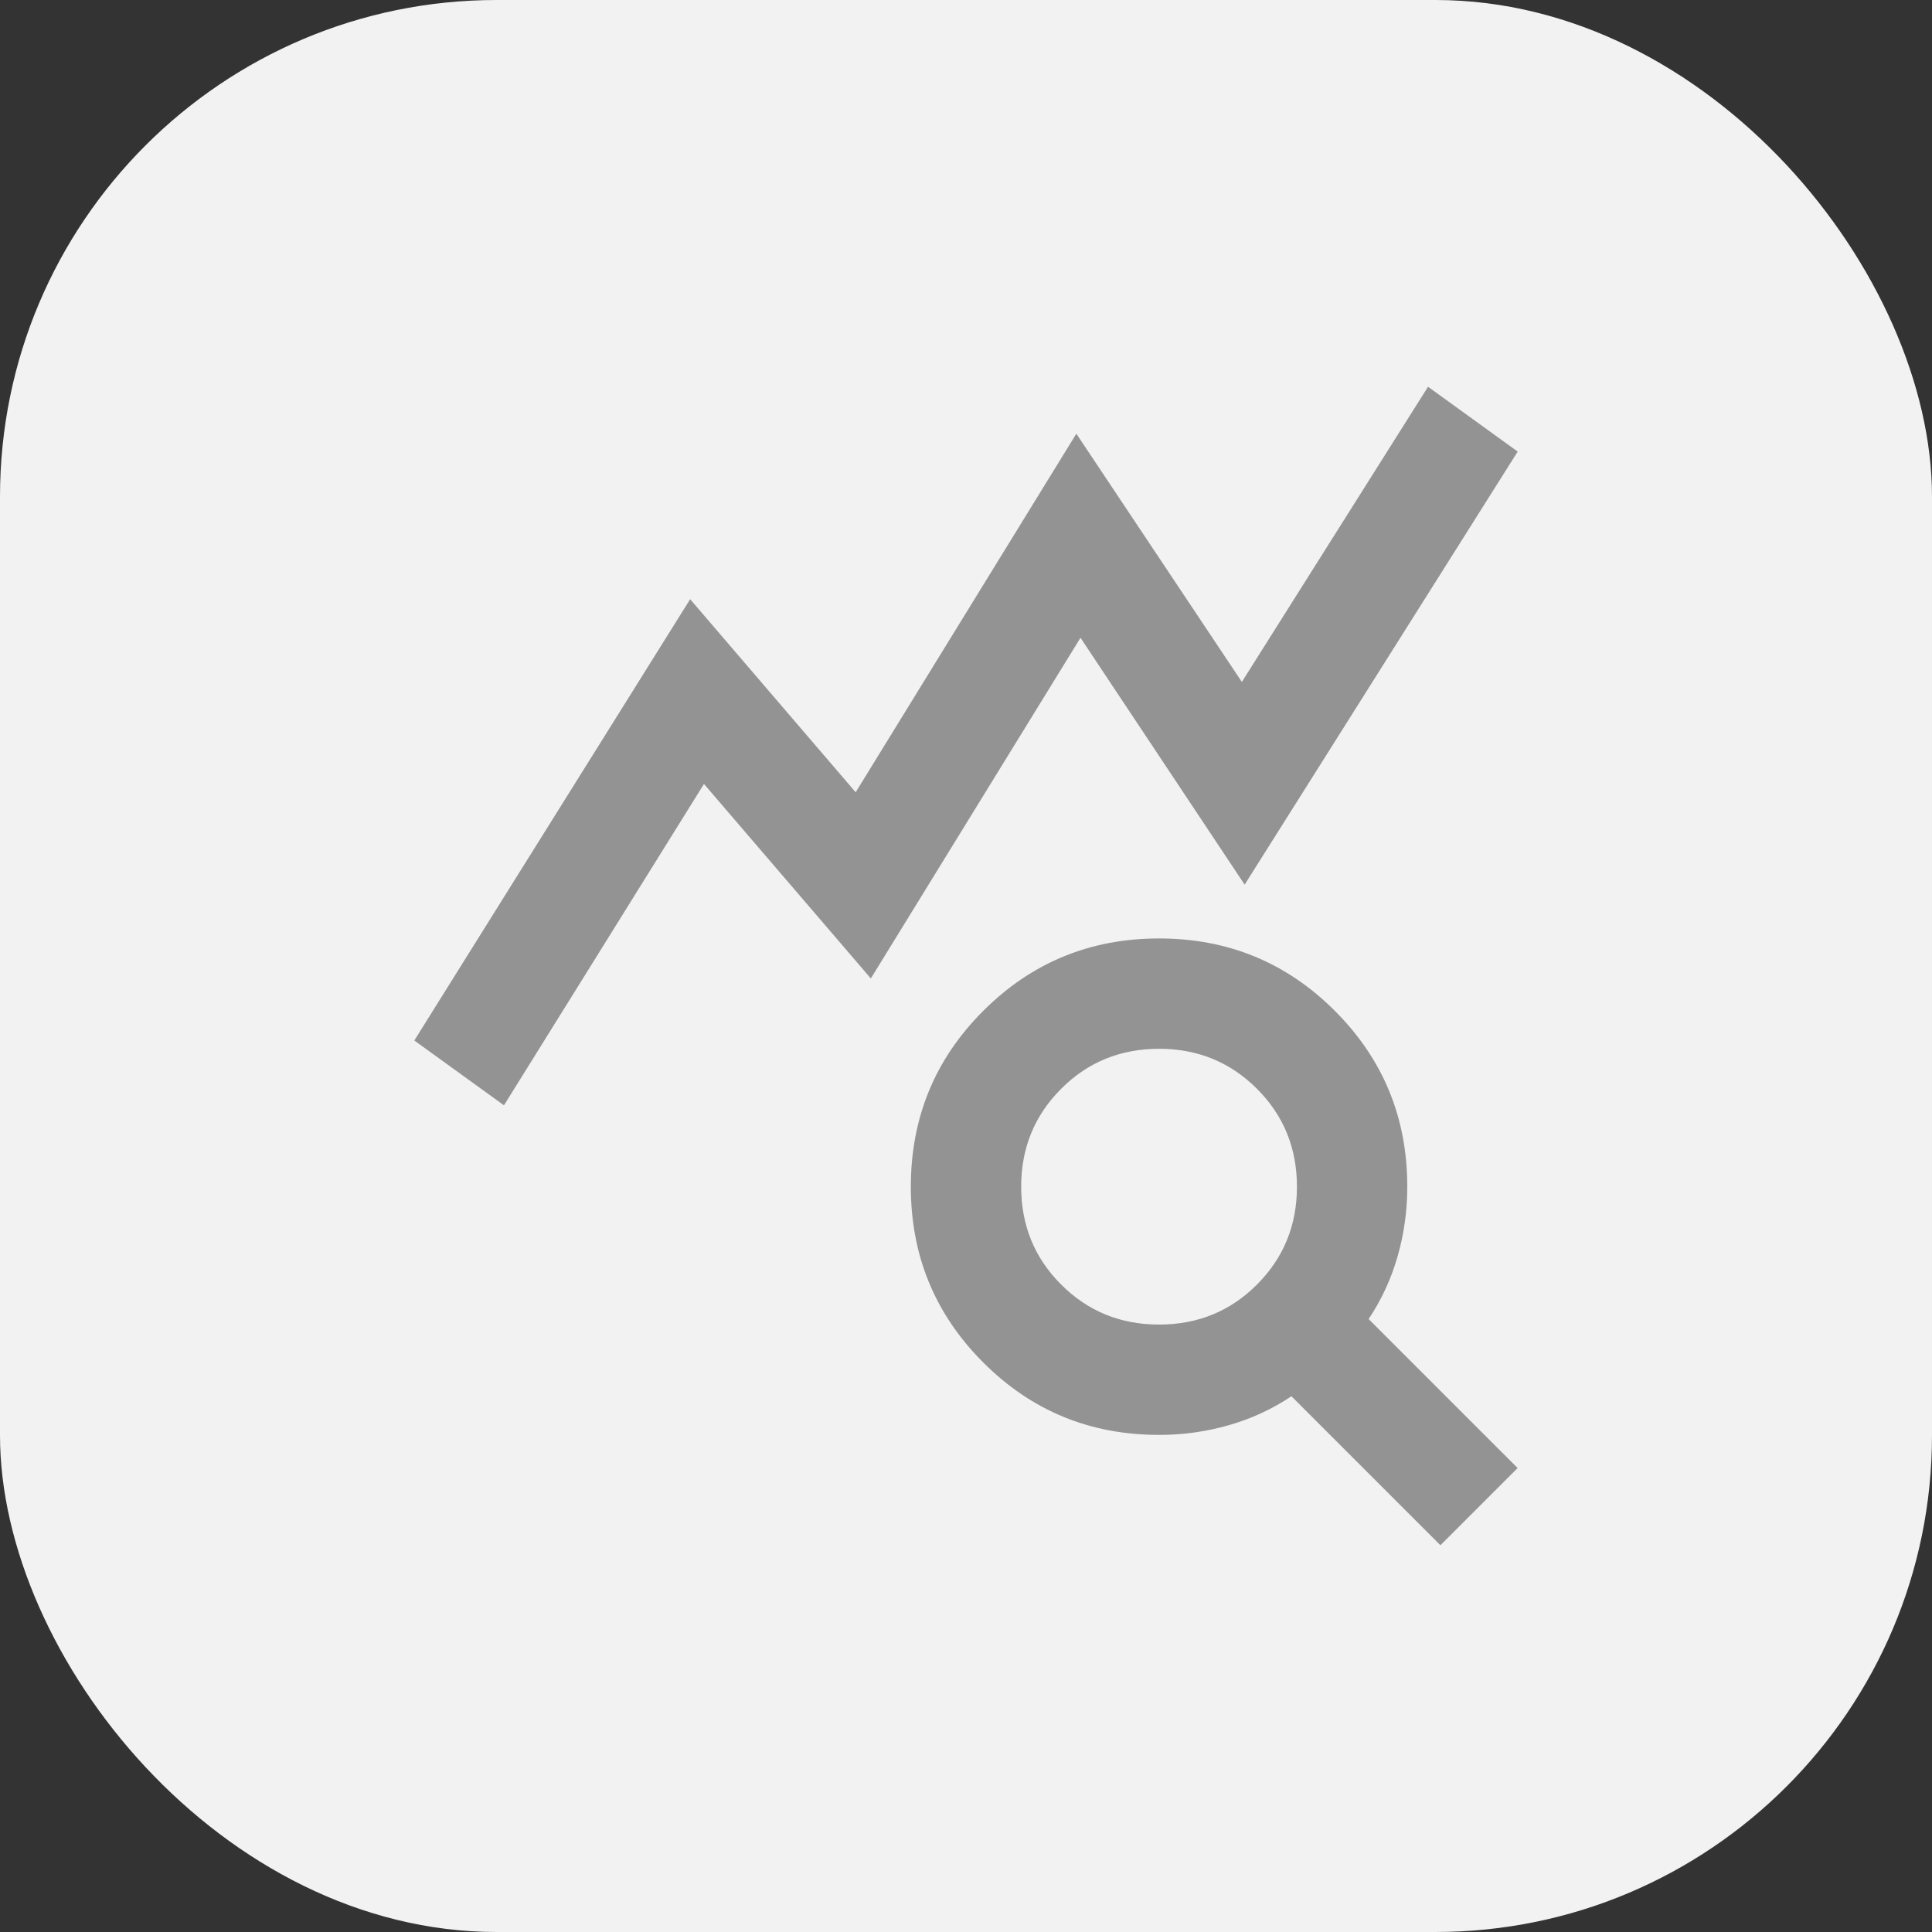
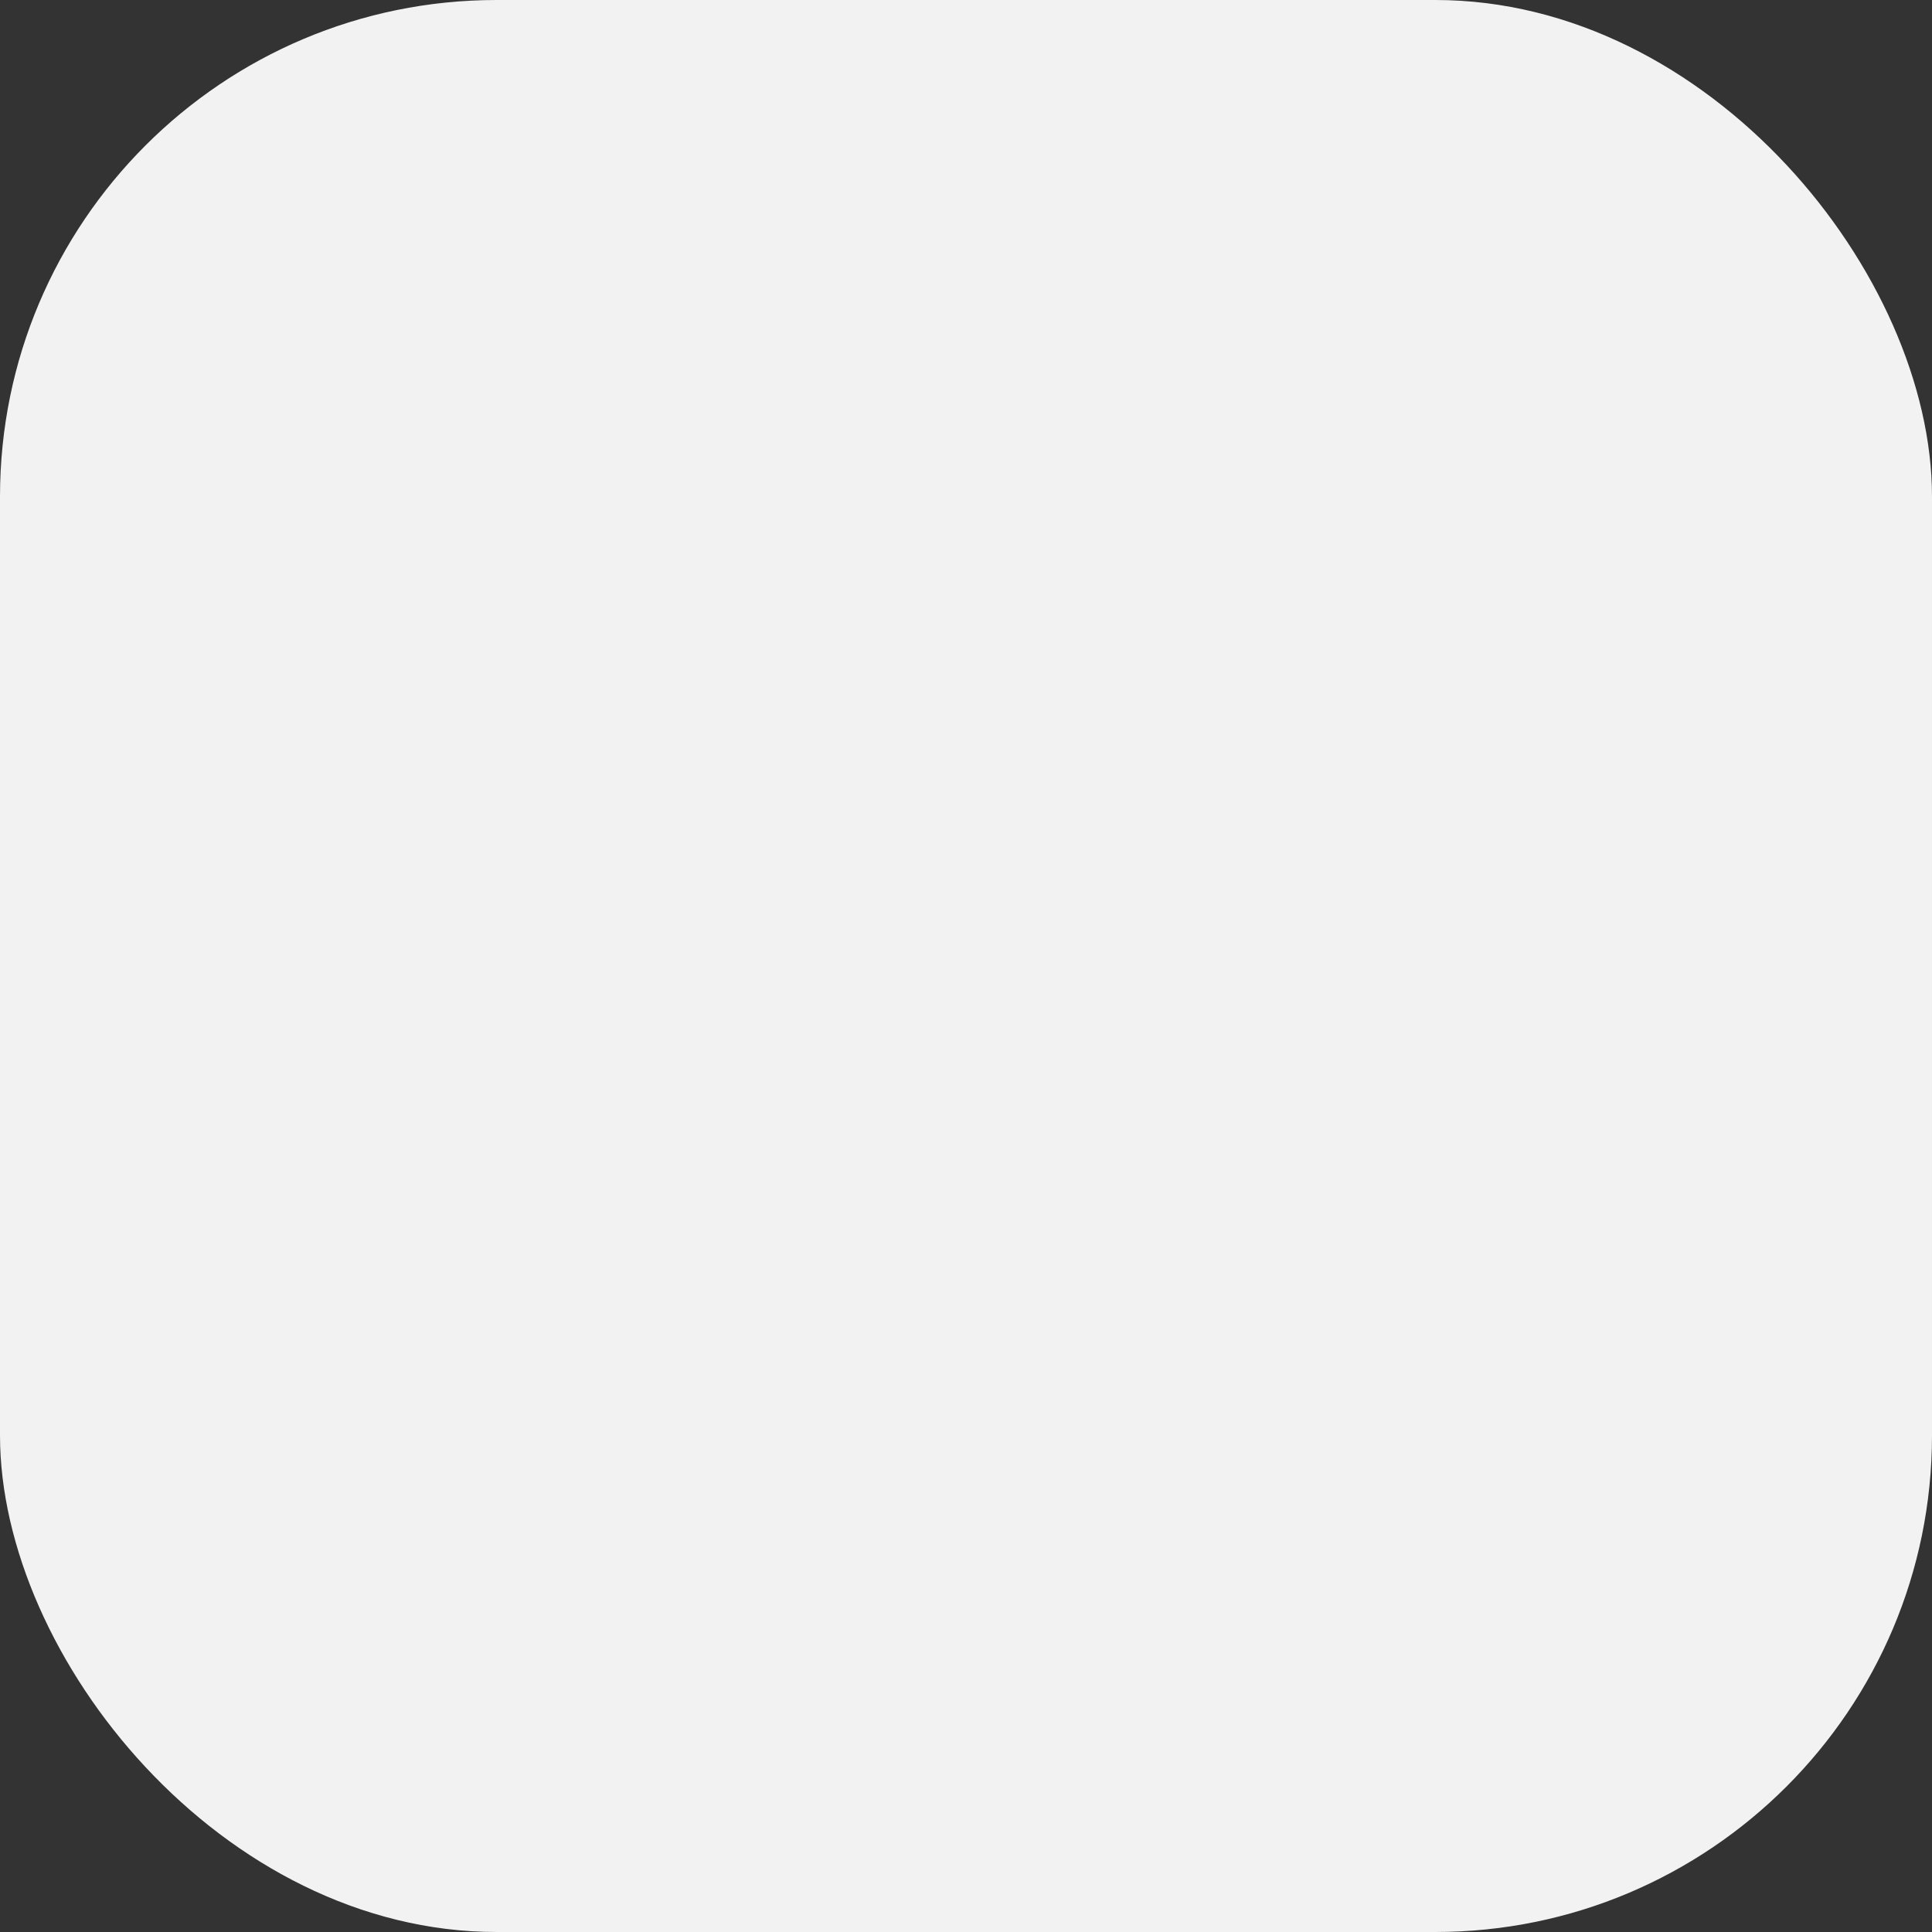
<svg xmlns="http://www.w3.org/2000/svg" id="Ebene_2" data-name="Ebene 2" viewBox="0 0 270 270">
  <rect x="0" y="0" width="270" height="270" fill="#333333" stroke="none" />
  <defs>
    <style>
      .cls-1 {
        fill: #f2f2f2;
      }

      .cls-1, .cls-2 {
        stroke-width: 0px;
      }

      .cls-2 {
        fill: #939393;
      }
    </style>
  </defs>
  <g id="Ebene_1-2" data-name="Ebene 1">
    <g>
      <g id="Gruppe_30089" data-name="Gruppe 30089">
        <g id="Gruppe_30088" data-name="Gruppe 30088">
          <rect class="cls-1" width="270" height="270" rx="69.41" ry="69.41" />
        </g>
      </g>
-       <path class="cls-2" d="M70.43,154.47l-12.53-9.06,38.55-61.67,23.13,26.98,30.84-50.11,23.13,34.69,26.02-41.25,12.53,9.06-38.16,60.52-22.94-34.5-29.3,47.61-23.32-27.18-27.95,44.91ZM161.98,185.11c5.4,0,9.96-1.86,13.68-5.59,3.73-3.73,5.59-8.29,5.59-13.68s-1.86-9.96-5.59-13.68c-3.73-3.73-8.29-5.59-13.68-5.59s-9.96,1.86-13.68,5.59c-3.73,3.73-5.59,8.29-5.59,13.68s1.86,9.96,5.59,13.68c3.73,3.73,8.29,5.59,13.68,5.59ZM201.3,215.95l-20.82-20.82c-2.7,1.8-5.62,3.15-8.77,4.05-3.15.9-6.39,1.35-9.73,1.35-9.64,0-17.83-3.37-24.57-10.12-6.75-6.75-10.12-14.94-10.12-24.57s3.37-17.83,10.12-24.57c6.75-6.75,14.94-10.12,24.57-10.12s17.83,3.37,24.57,10.12c6.75,6.75,10.12,14.94,10.12,24.57,0,3.34-.45,6.59-1.35,9.73-.9,3.15-2.25,6.07-4.05,8.77l20.82,20.82-10.79,10.79Z" />
    </g>
  </g>
</svg>